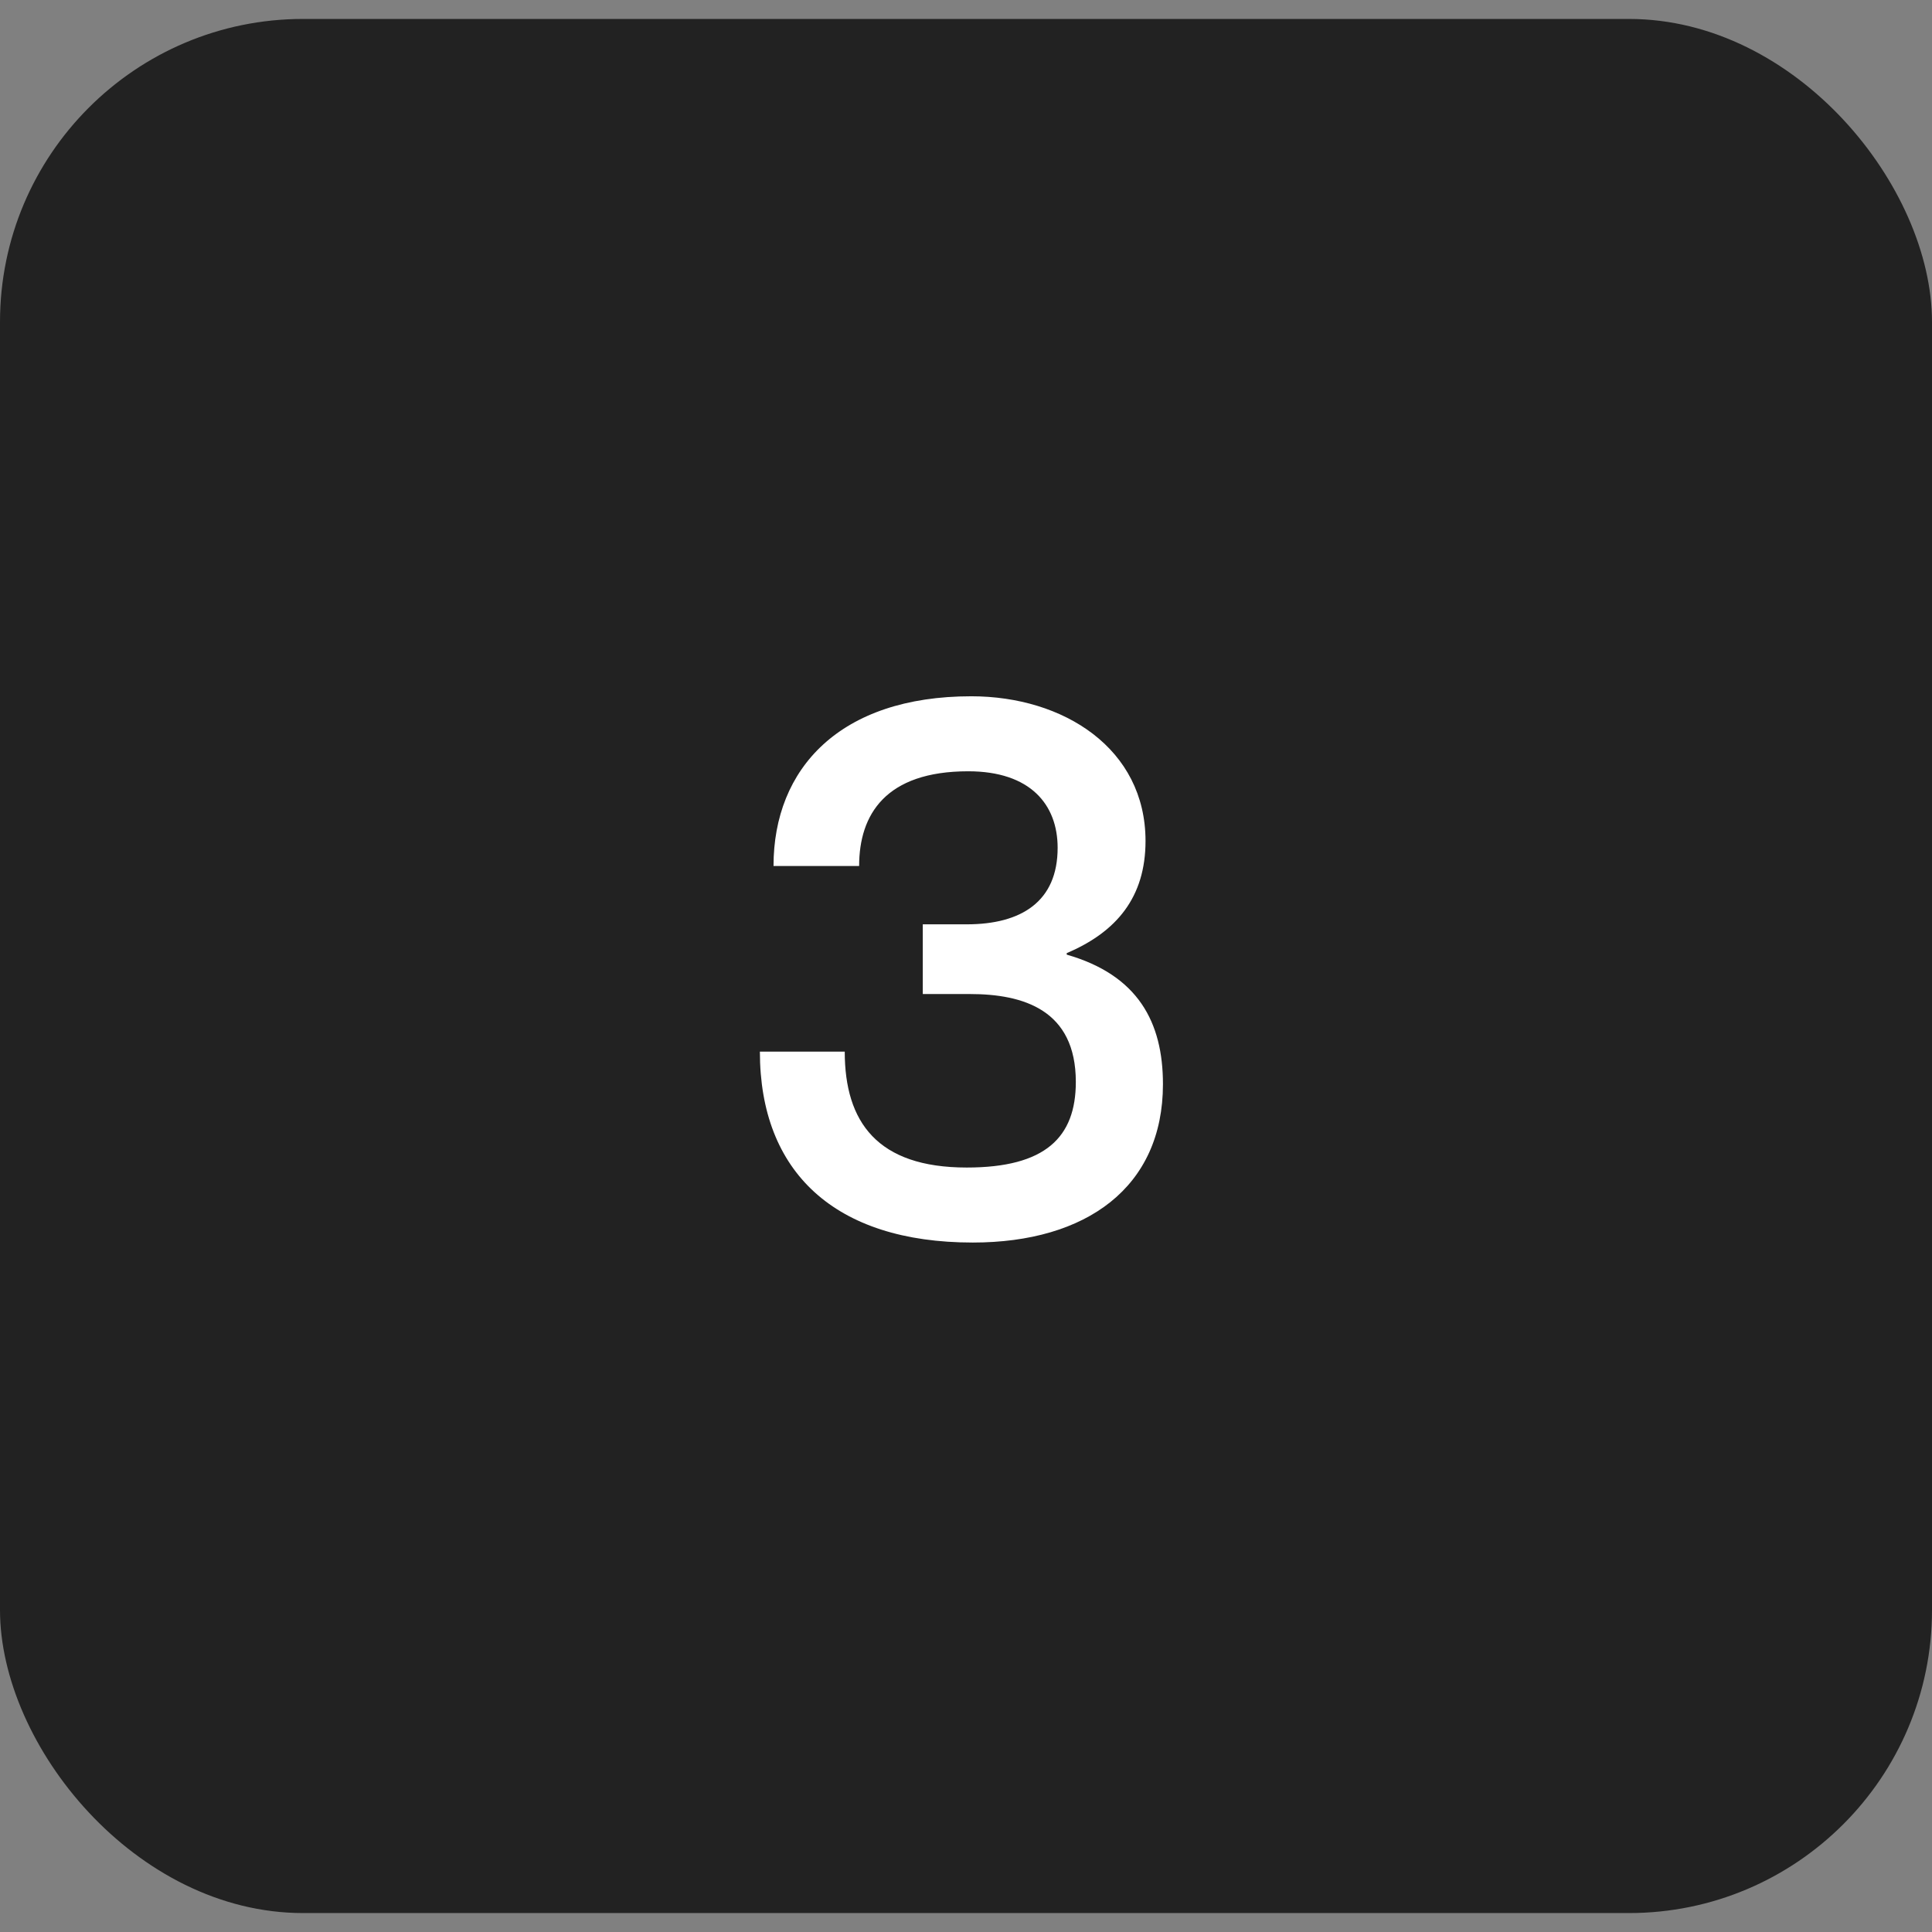
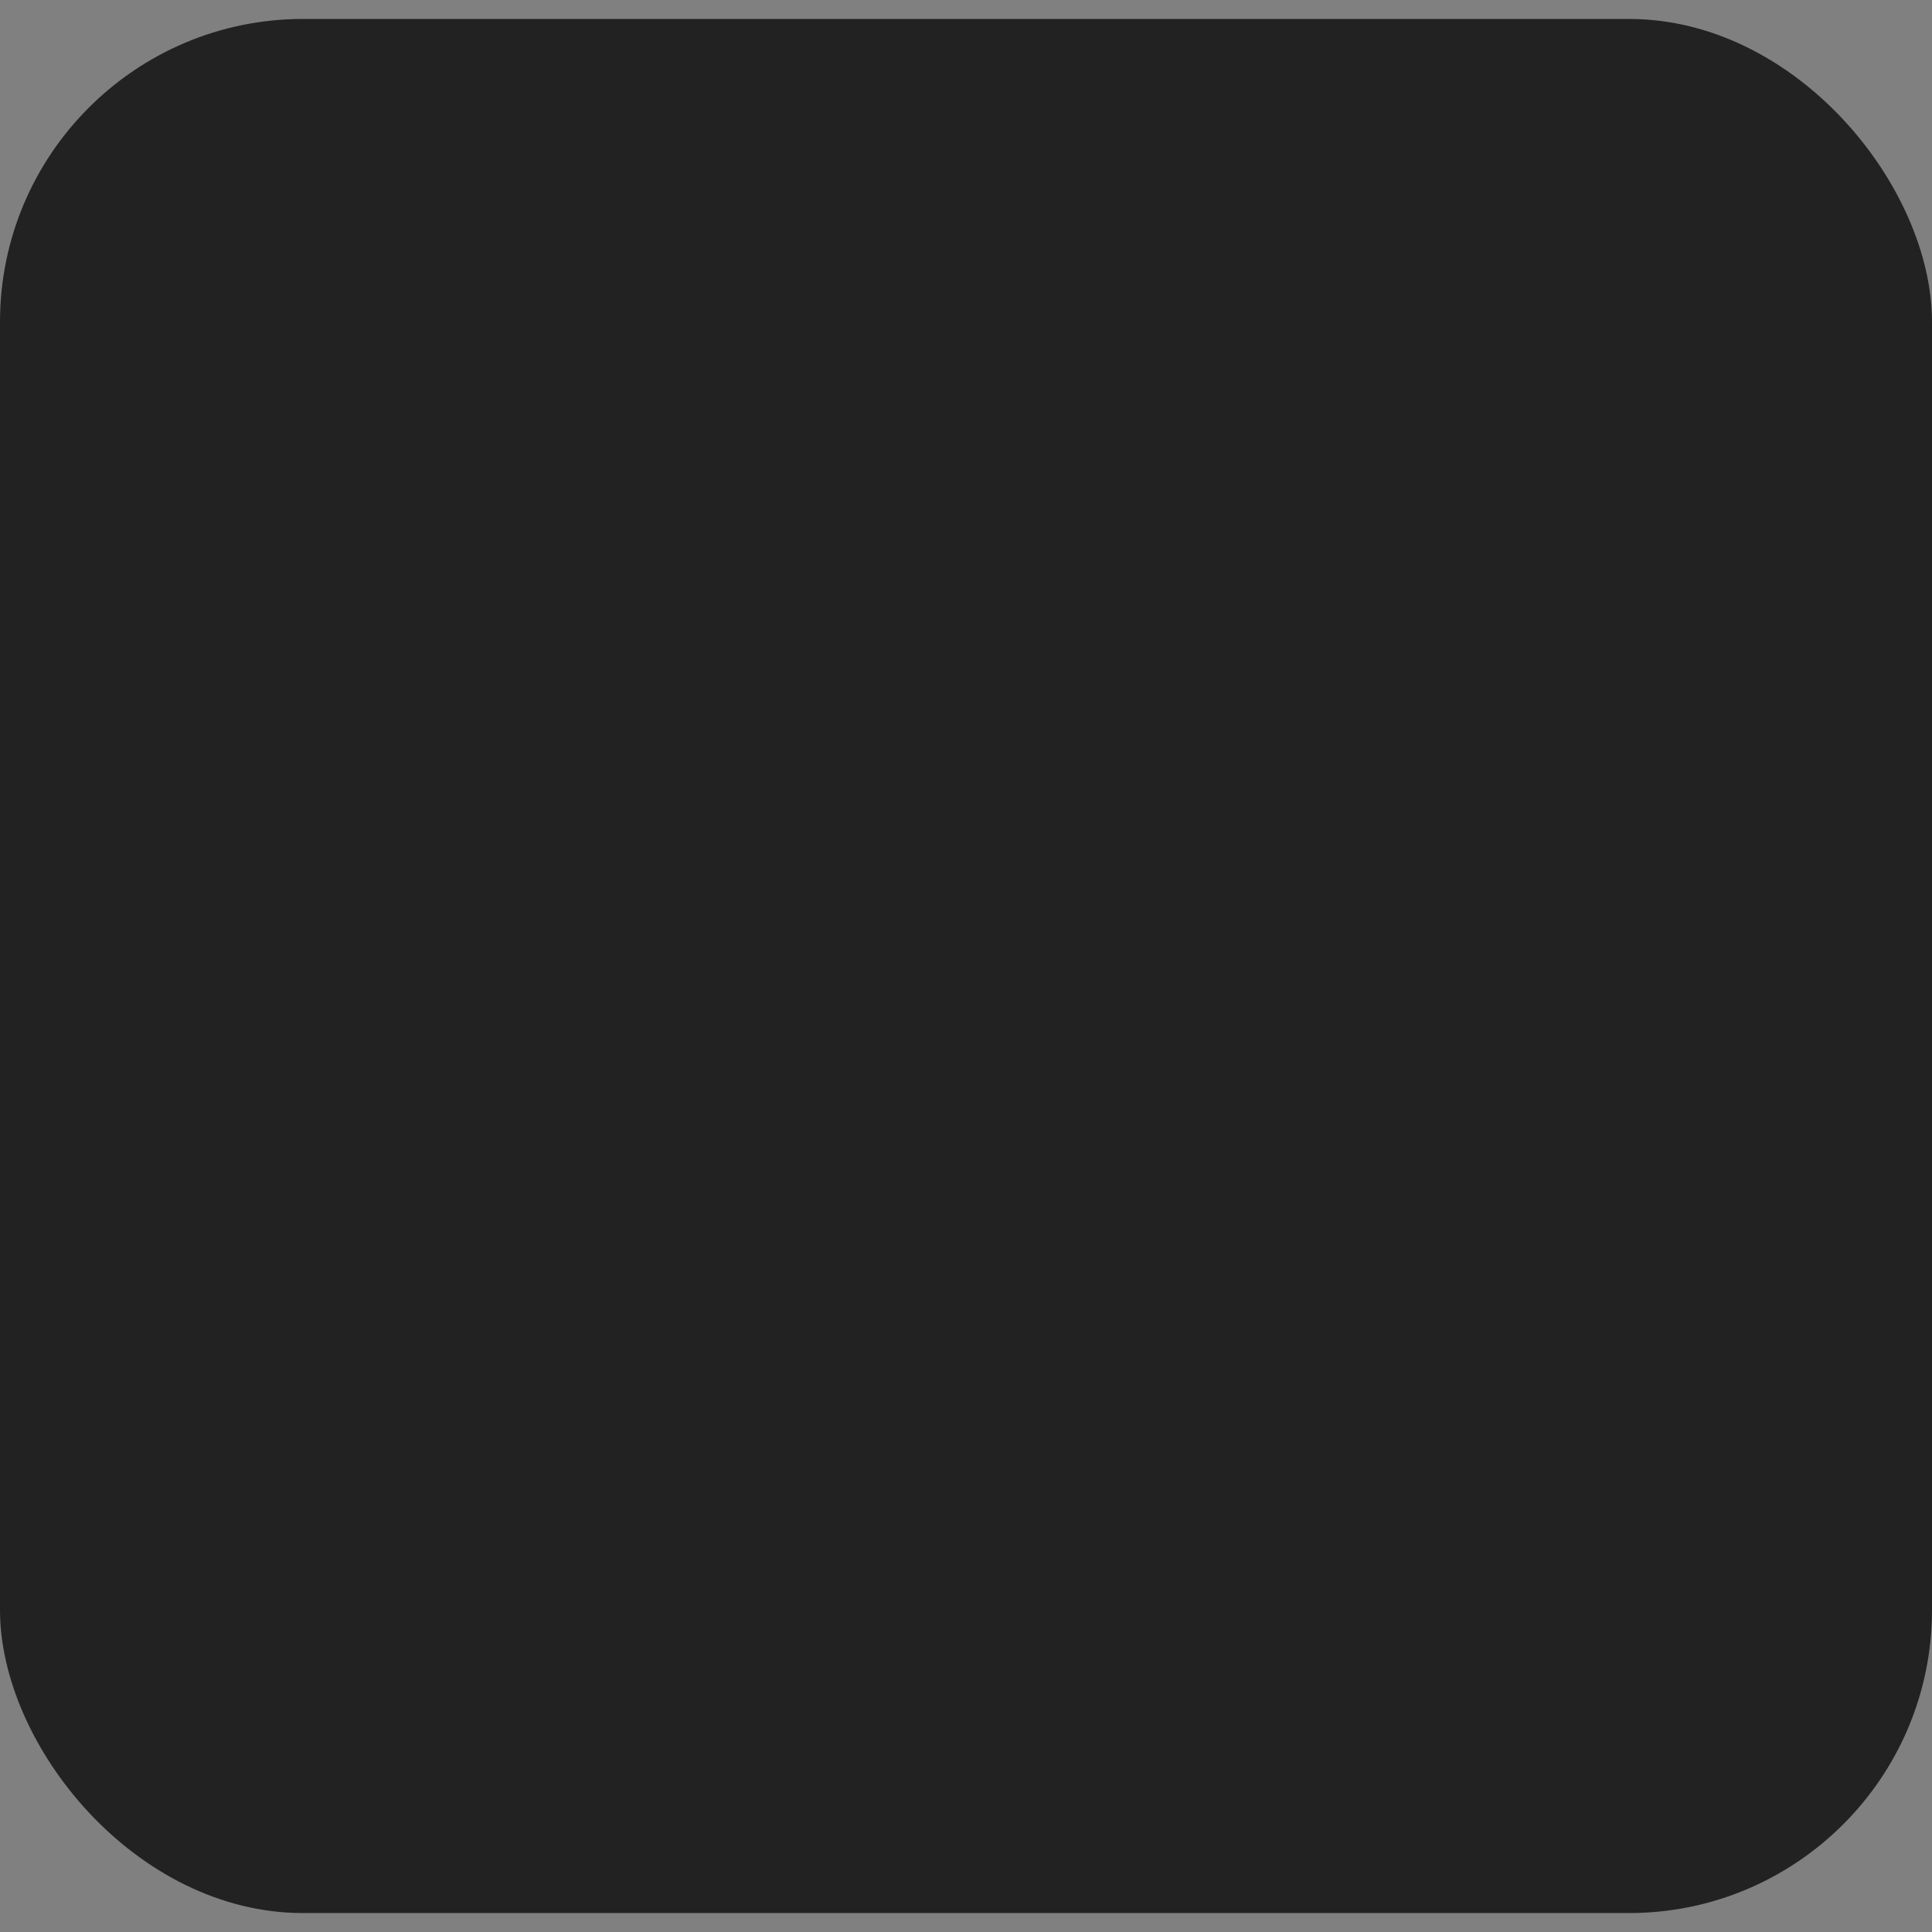
<svg xmlns="http://www.w3.org/2000/svg" width="51" height="51" viewBox="0 0 51 51" fill="none">
  <rect x="0" y="0" width="51" height="51" fill="#808080" stroke="none" />
  <rect y="0.5" width="51" height="50" rx="8" fill="#222222" />
-   <path d="M22.679 22.86H20.419C20.419 20.28 22.179 18.38 25.639 18.38C28.079 18.38 30.239 19.76 30.239 22.2C30.239 23.68 29.479 24.6 28.159 25.16V25.2C30.039 25.74 30.699 26.98 30.699 28.62C30.699 31.34 28.679 32.8 25.679 32.8C22.039 32.8 20.059 30.94 20.059 27.76H22.299C22.299 29.62 23.159 30.82 25.519 30.82C27.599 30.82 28.399 30.02 28.399 28.56C28.399 26.66 27.019 26.24 25.599 26.24H24.359V24.4H25.519C26.959 24.4 27.919 23.8 27.919 22.38C27.919 21.24 27.199 20.36 25.559 20.36C23.379 20.36 22.679 21.5 22.679 22.86Z" fill="white" />
</svg>